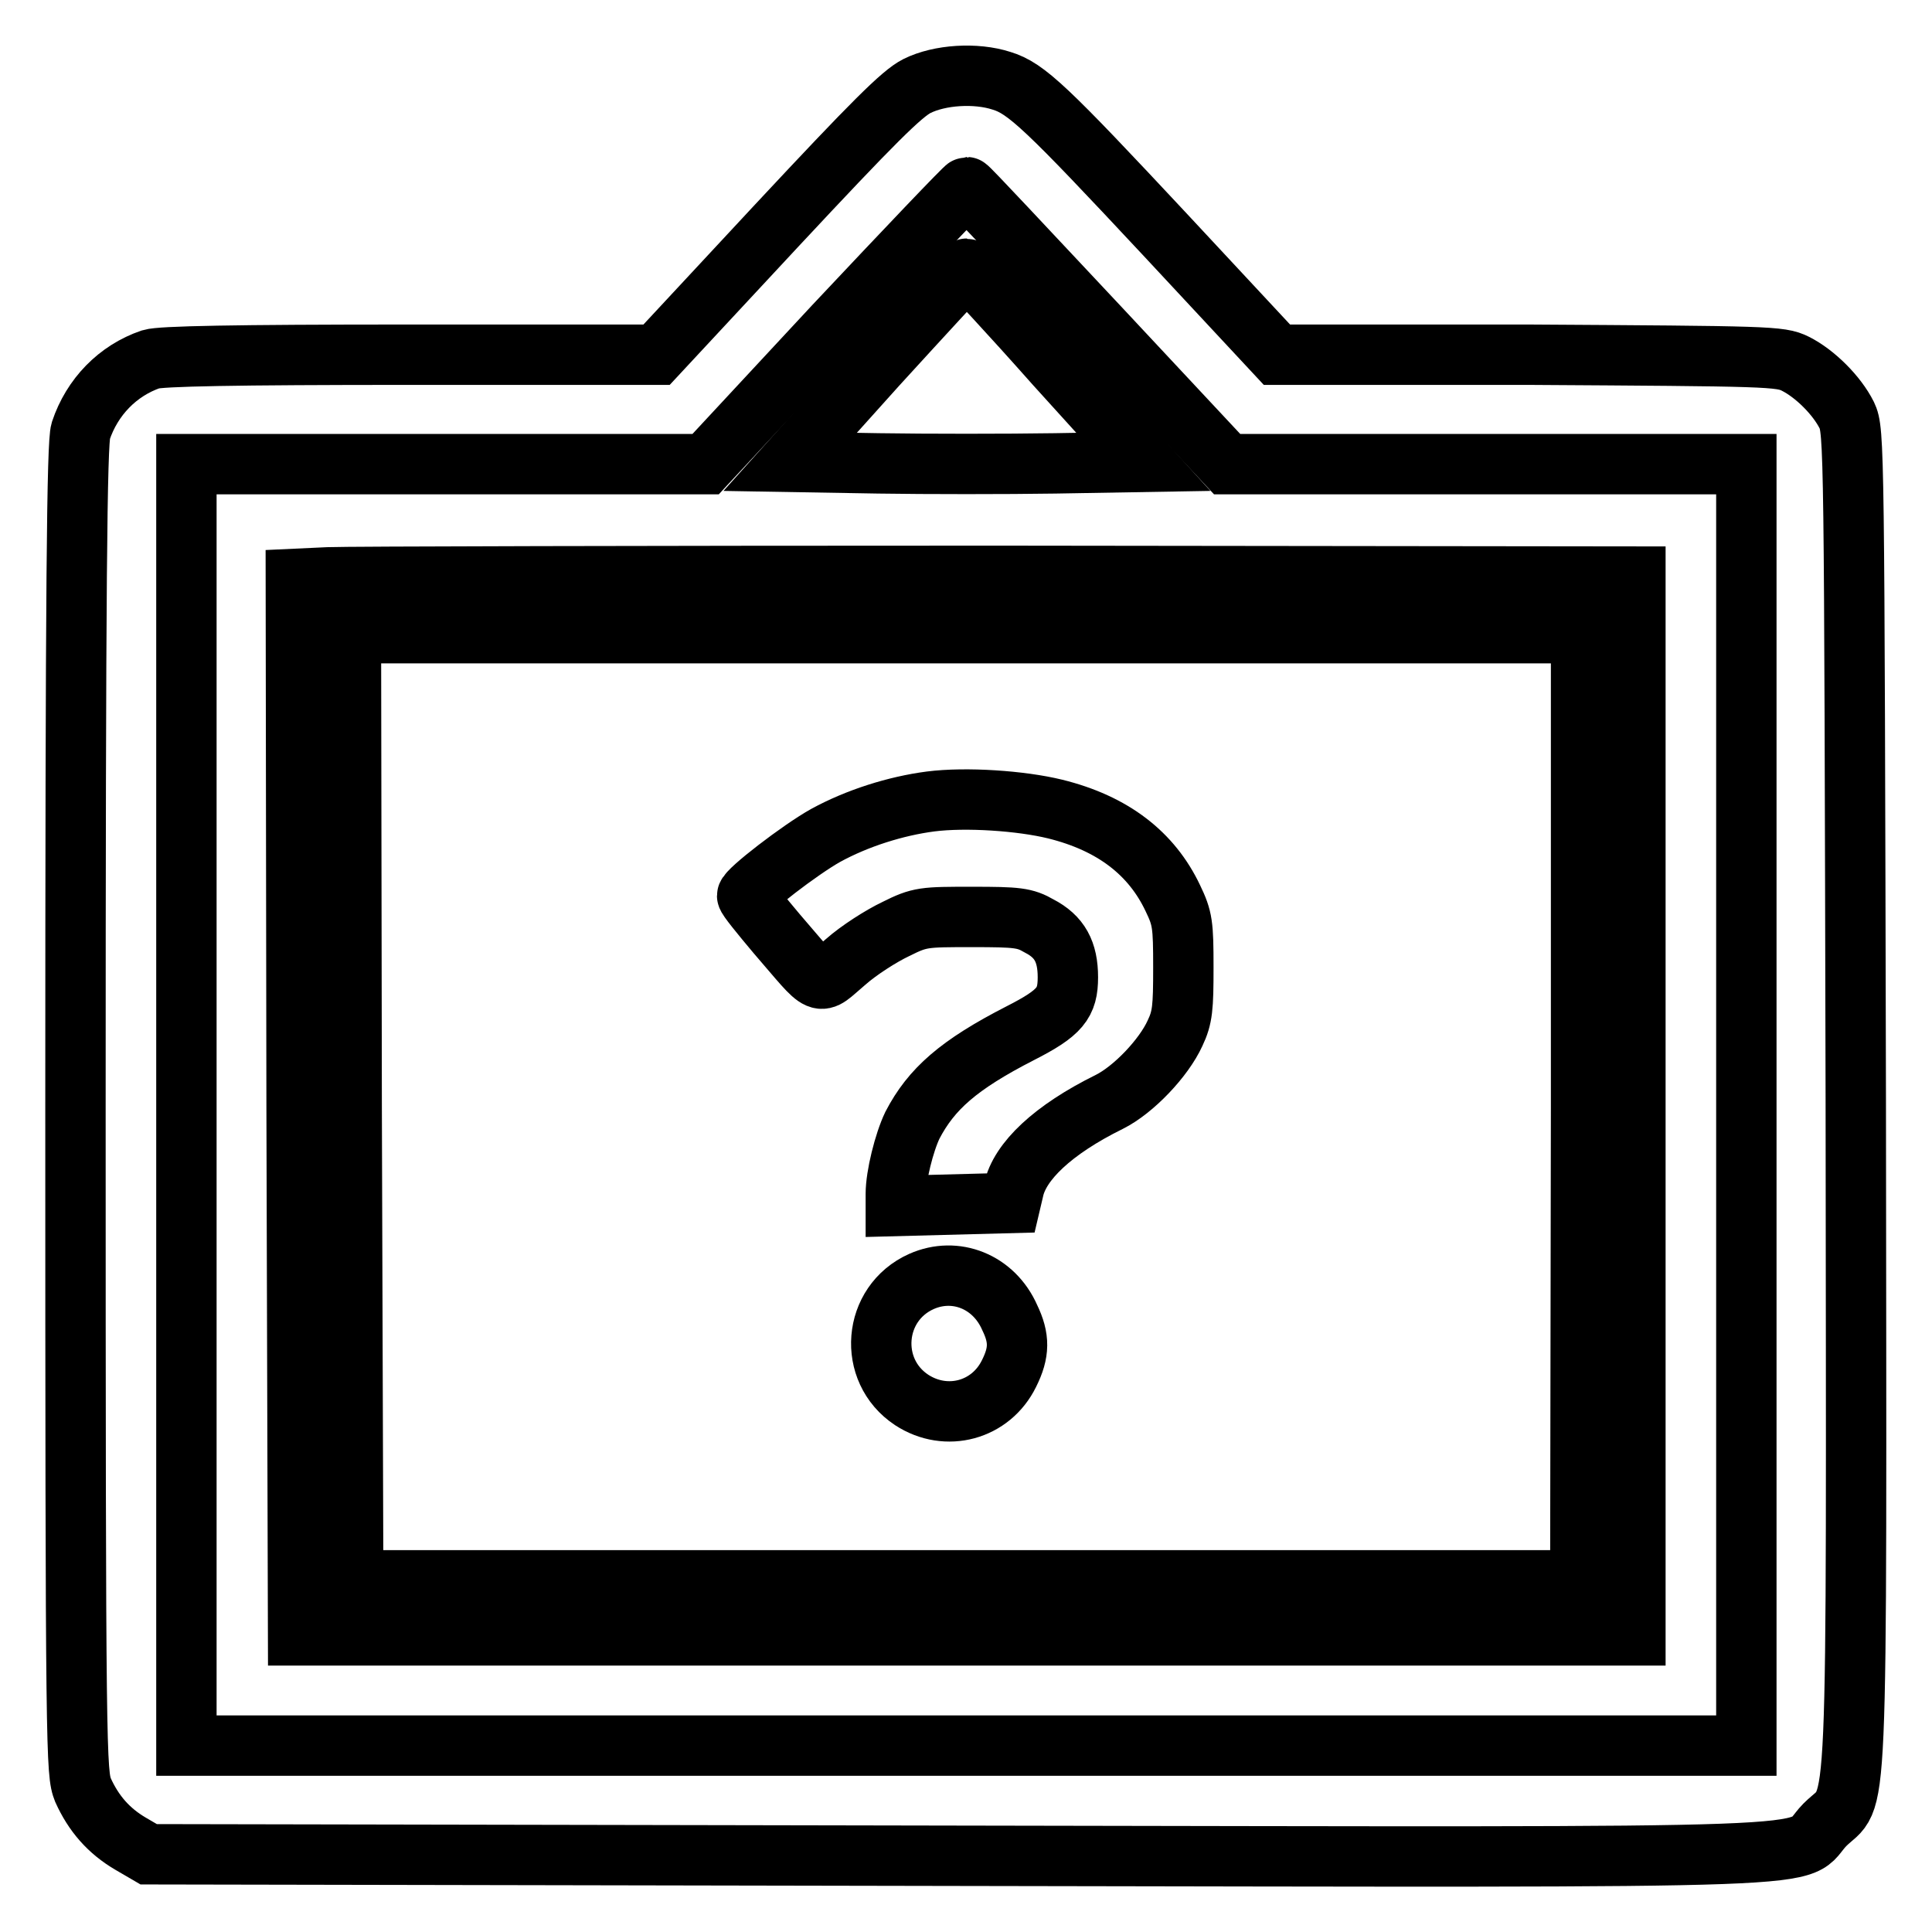
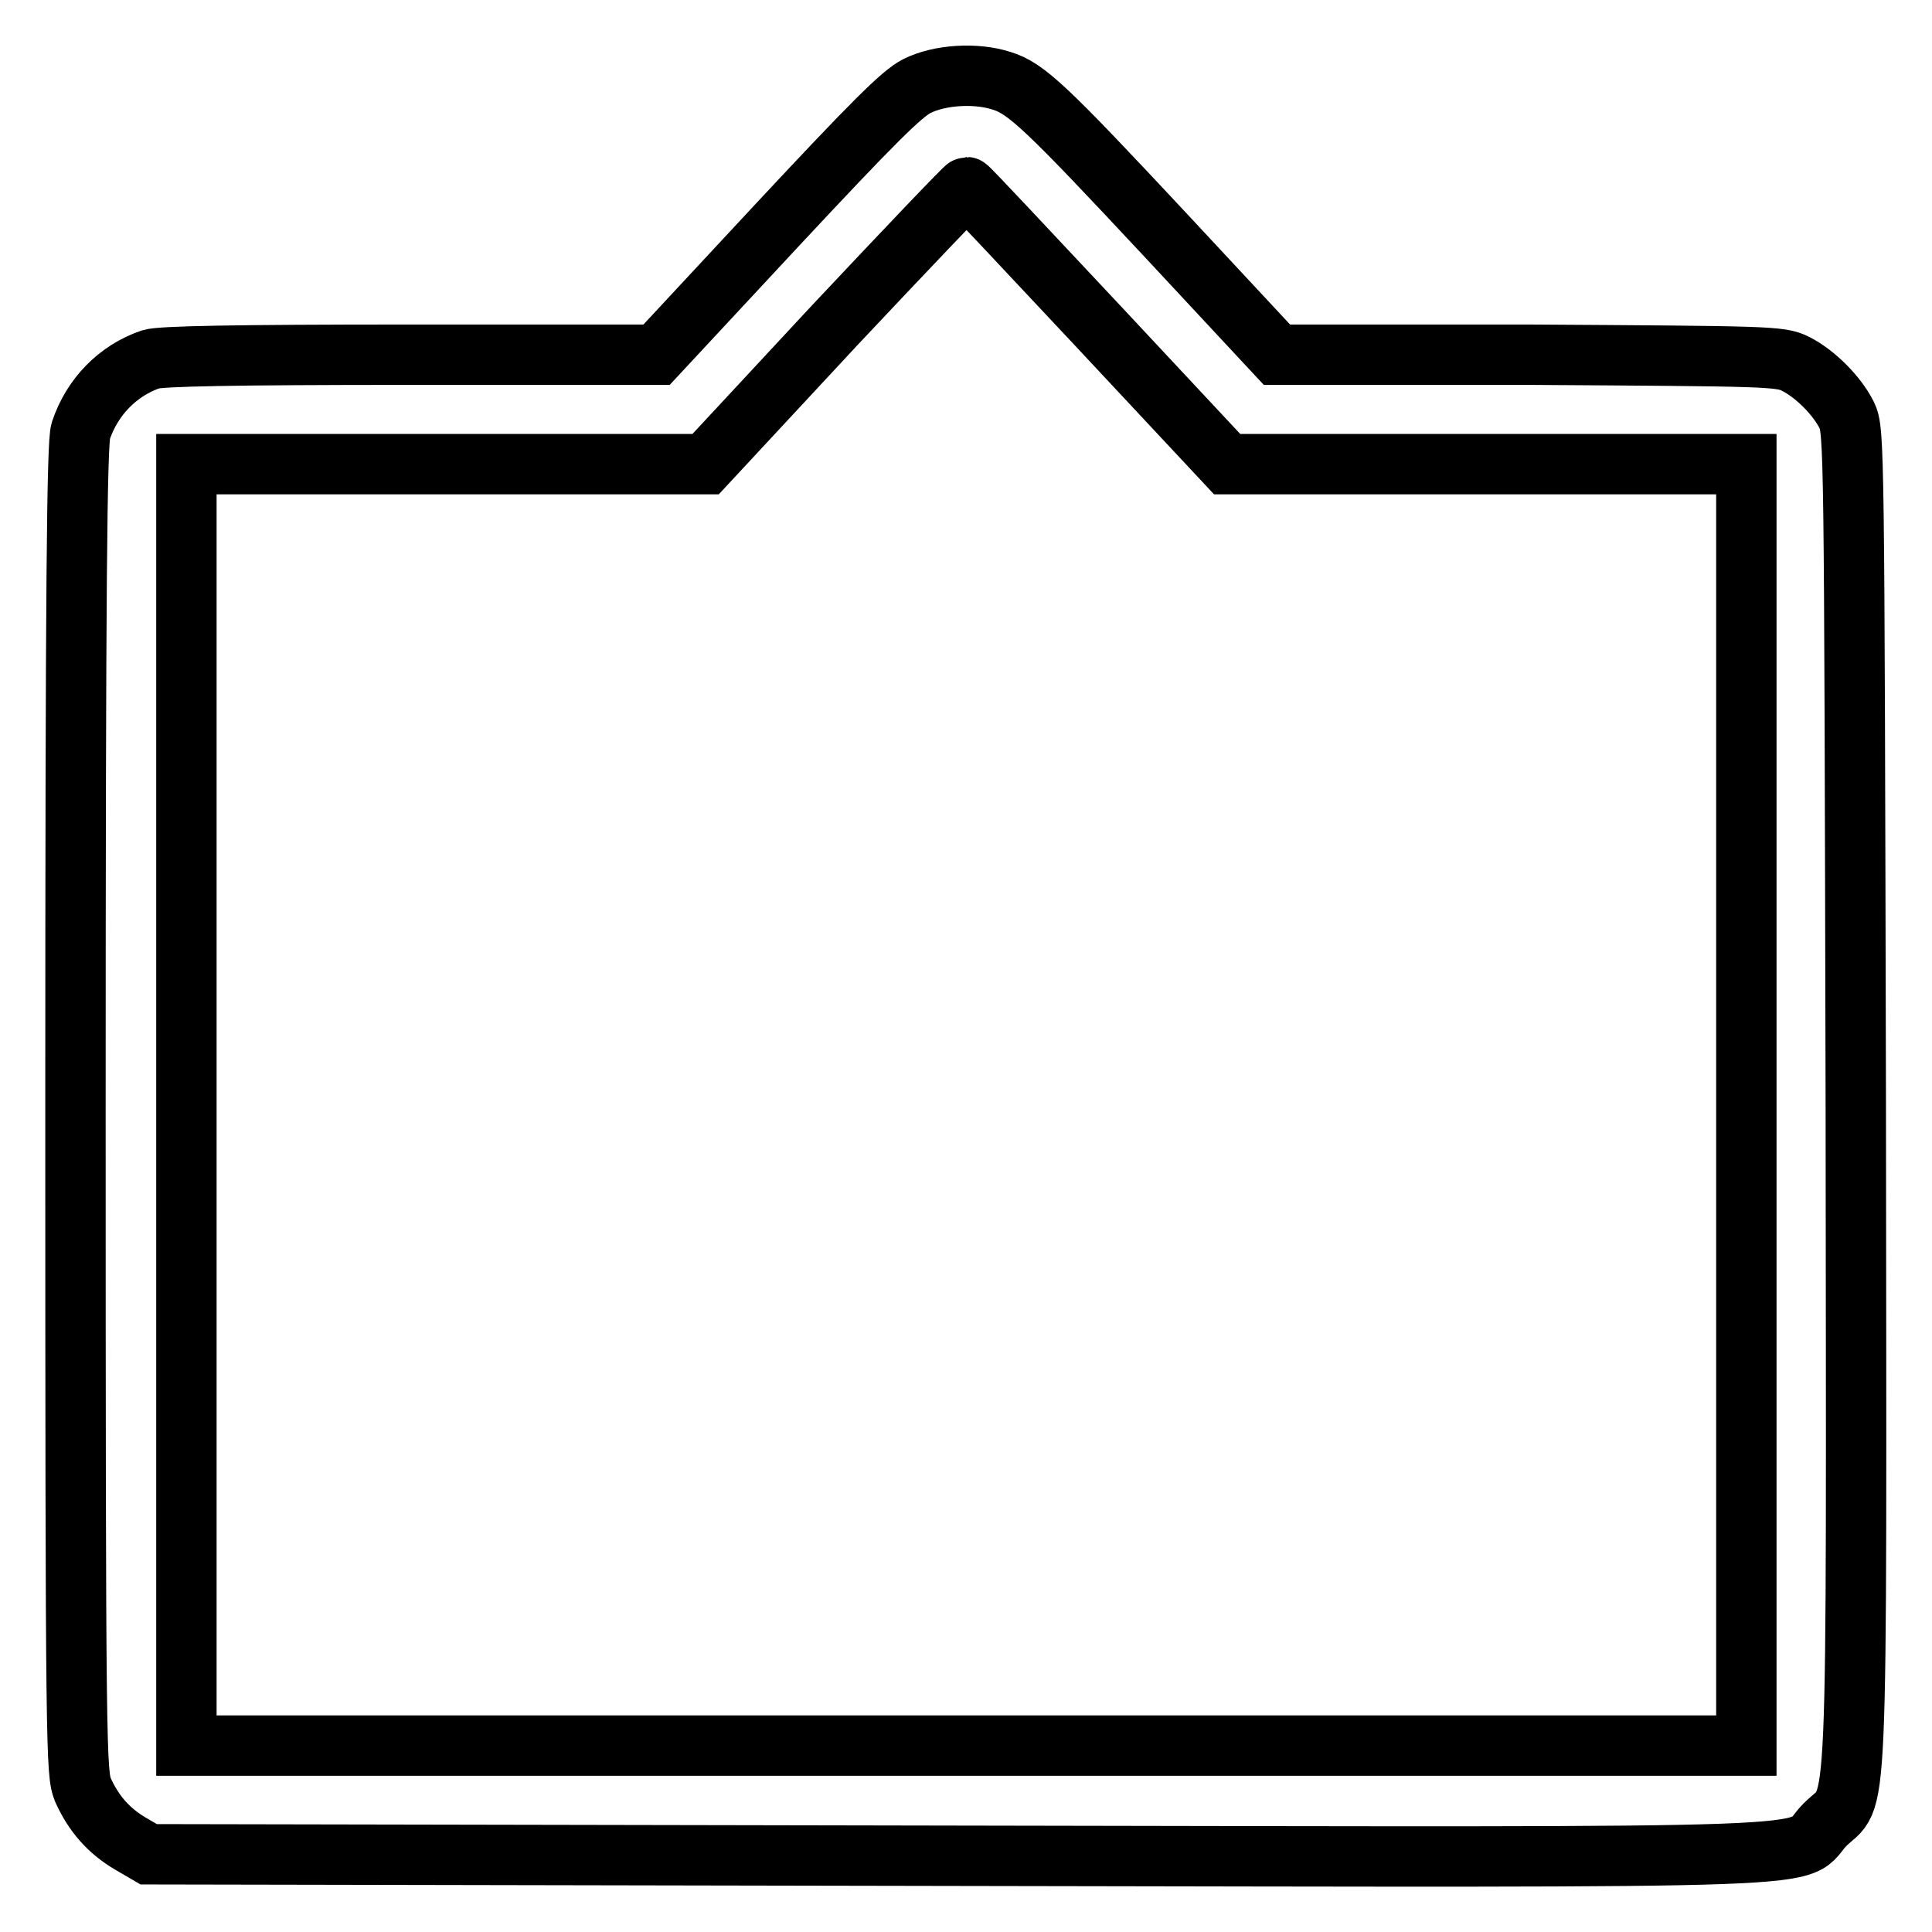
<svg xmlns="http://www.w3.org/2000/svg" version="1.1" x="0px" y="0px" viewBox="0 0 256 256" enable-background="new 0 0 256 256" xml:space="preserve">
  <g>
    <g>
      <g>
        <path stroke-width="8" fill-opacity="0" stroke="#000000" d="M121.5,11.4c-2,1-5.9,4.9-18.5,18.4L87,47H54.4c-23.6,0-33.1,0.2-34.4,0.6c-4.4,1.5-7.8,5-9.3,9.5C10.2,58.7,10,76.9,10,147c0,86.3,0.1,87.9,1,90.2c1.4,3.1,3.4,5.4,6.3,7.1l2.4,1.4l107.3,0.2c121.1,0.2,110.3,0.5,114.8-4.1c4.5-4.5,4.2,4,4.1-96.1c-0.2-86.9-0.2-88.6-1.2-90.7c-1.3-2.6-4.2-5.5-6.8-6.8c-2-1-3.5-1-35.4-1.2L169.2,47l-14.9-16c-15.6-16.7-18.3-19.3-21.6-20.3C129.3,9.6,124.5,9.9,121.5,11.4z M145.5,43.2l17.1,18.3H197h34.4v84.9v84.9H128.1H24.7v-84.9V61.5h34.4h34.4l17.1-18.4c9.5-10.1,17.3-18.3,17.5-18.3C128.3,24.8,136.1,33.2,145.5,43.2z" />
-         <path stroke-width="8" fill-opacity="0" stroke="#000000" d="M116.2,48.4l-11.5,12.8l11.7,0.2c6.4,0.1,16.9,0.1,23.4,0l11.7-0.2l-11.6-12.8c-6.3-7.1-11.6-12.8-11.8-12.8C127.9,35.6,122.6,41.4,116.2,48.4z" />
-         <path stroke-width="8" fill-opacity="0" stroke="#000000" d="M43.5,76.5l-4.3,0.2l0.1,70l0.2,70h88.6h88.6v-70.1V76.4l-84.4-0.1C85.8,76.3,45.9,76.4,43.5,76.5z M209.5,146.6l-0.1,62.8h-81.3H46.8l-0.2-62.8l-0.1-62.7H128h81.5L209.5,146.6z" />
-         <path stroke-width="8" fill-opacity="0" stroke="#000000" d="M123.3,106.2c-4.6,0.6-9.7,2.2-13.9,4.5C106,112.6,99,118,99,118.7c0,0.3,1.8,2.5,3.9,5c6.4,7.4,5.3,7,9.1,3.8c1.8-1.6,4.8-3.5,6.7-4.4c3.2-1.6,3.7-1.6,10.1-1.6c6,0,7,0.1,8.9,1.2c2.7,1.4,3.8,3.4,3.8,6.8c0,3.4-1,4.7-6.3,7.4c-8.2,4.2-11.8,7.4-14.3,12.2c-1.1,2.3-2.2,6.7-2.2,9.1v1.6l7.6-0.2l7.6-0.2l0.4-1.7c0.8-3.8,5.2-8,12.7-11.7c3.2-1.6,7.2-5.8,8.7-9.1c1-2.1,1.1-3.4,1.1-8.7c0-5.7-0.1-6.5-1.4-9.2c-2.8-5.9-7.9-9.9-15.6-11.8C135.3,106.1,128,105.6,123.3,106.2z" />
-         <path stroke-width="8" fill-opacity="0" stroke="#000000" d="M122.1,169.8c-6.5,2.9-7.2,11.8-1.3,15.7c4.6,3,10.5,1.4,12.9-3.5c1.4-2.8,1.4-4.7,0.1-7.4C131.7,169.8,126.6,167.8,122.1,169.8z" />
      </g>
    </g>
  </g>
</svg>